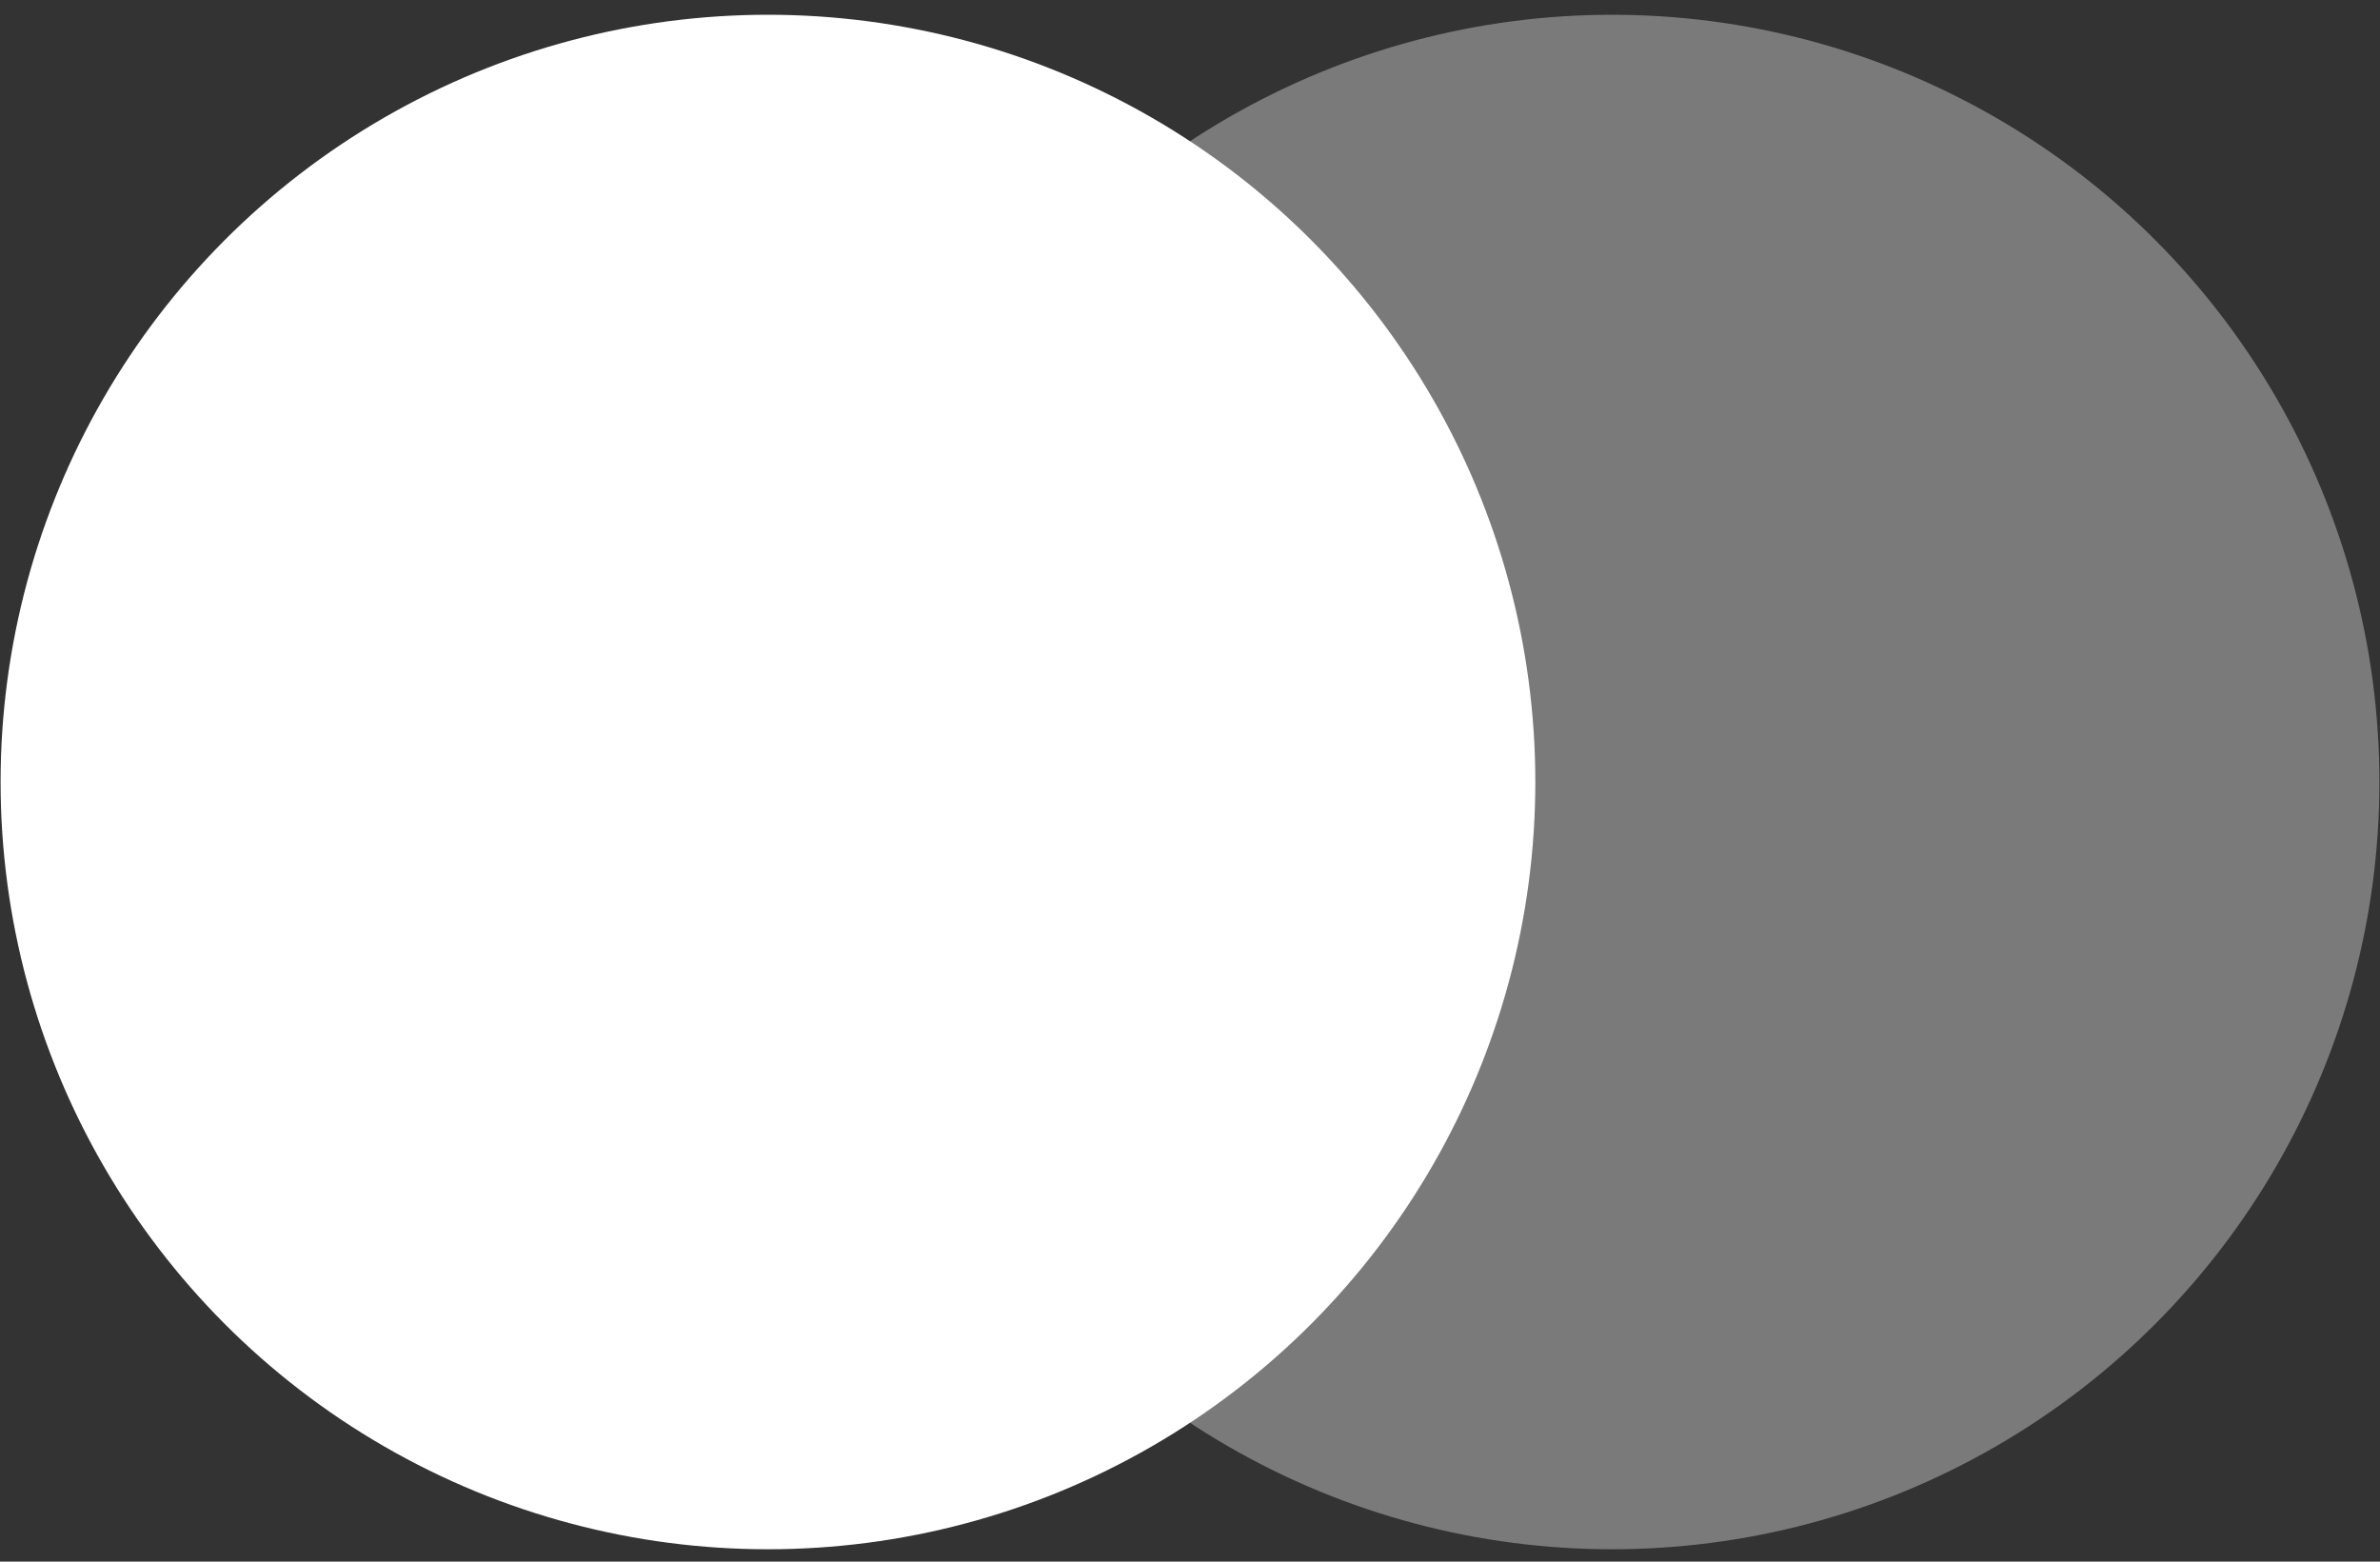
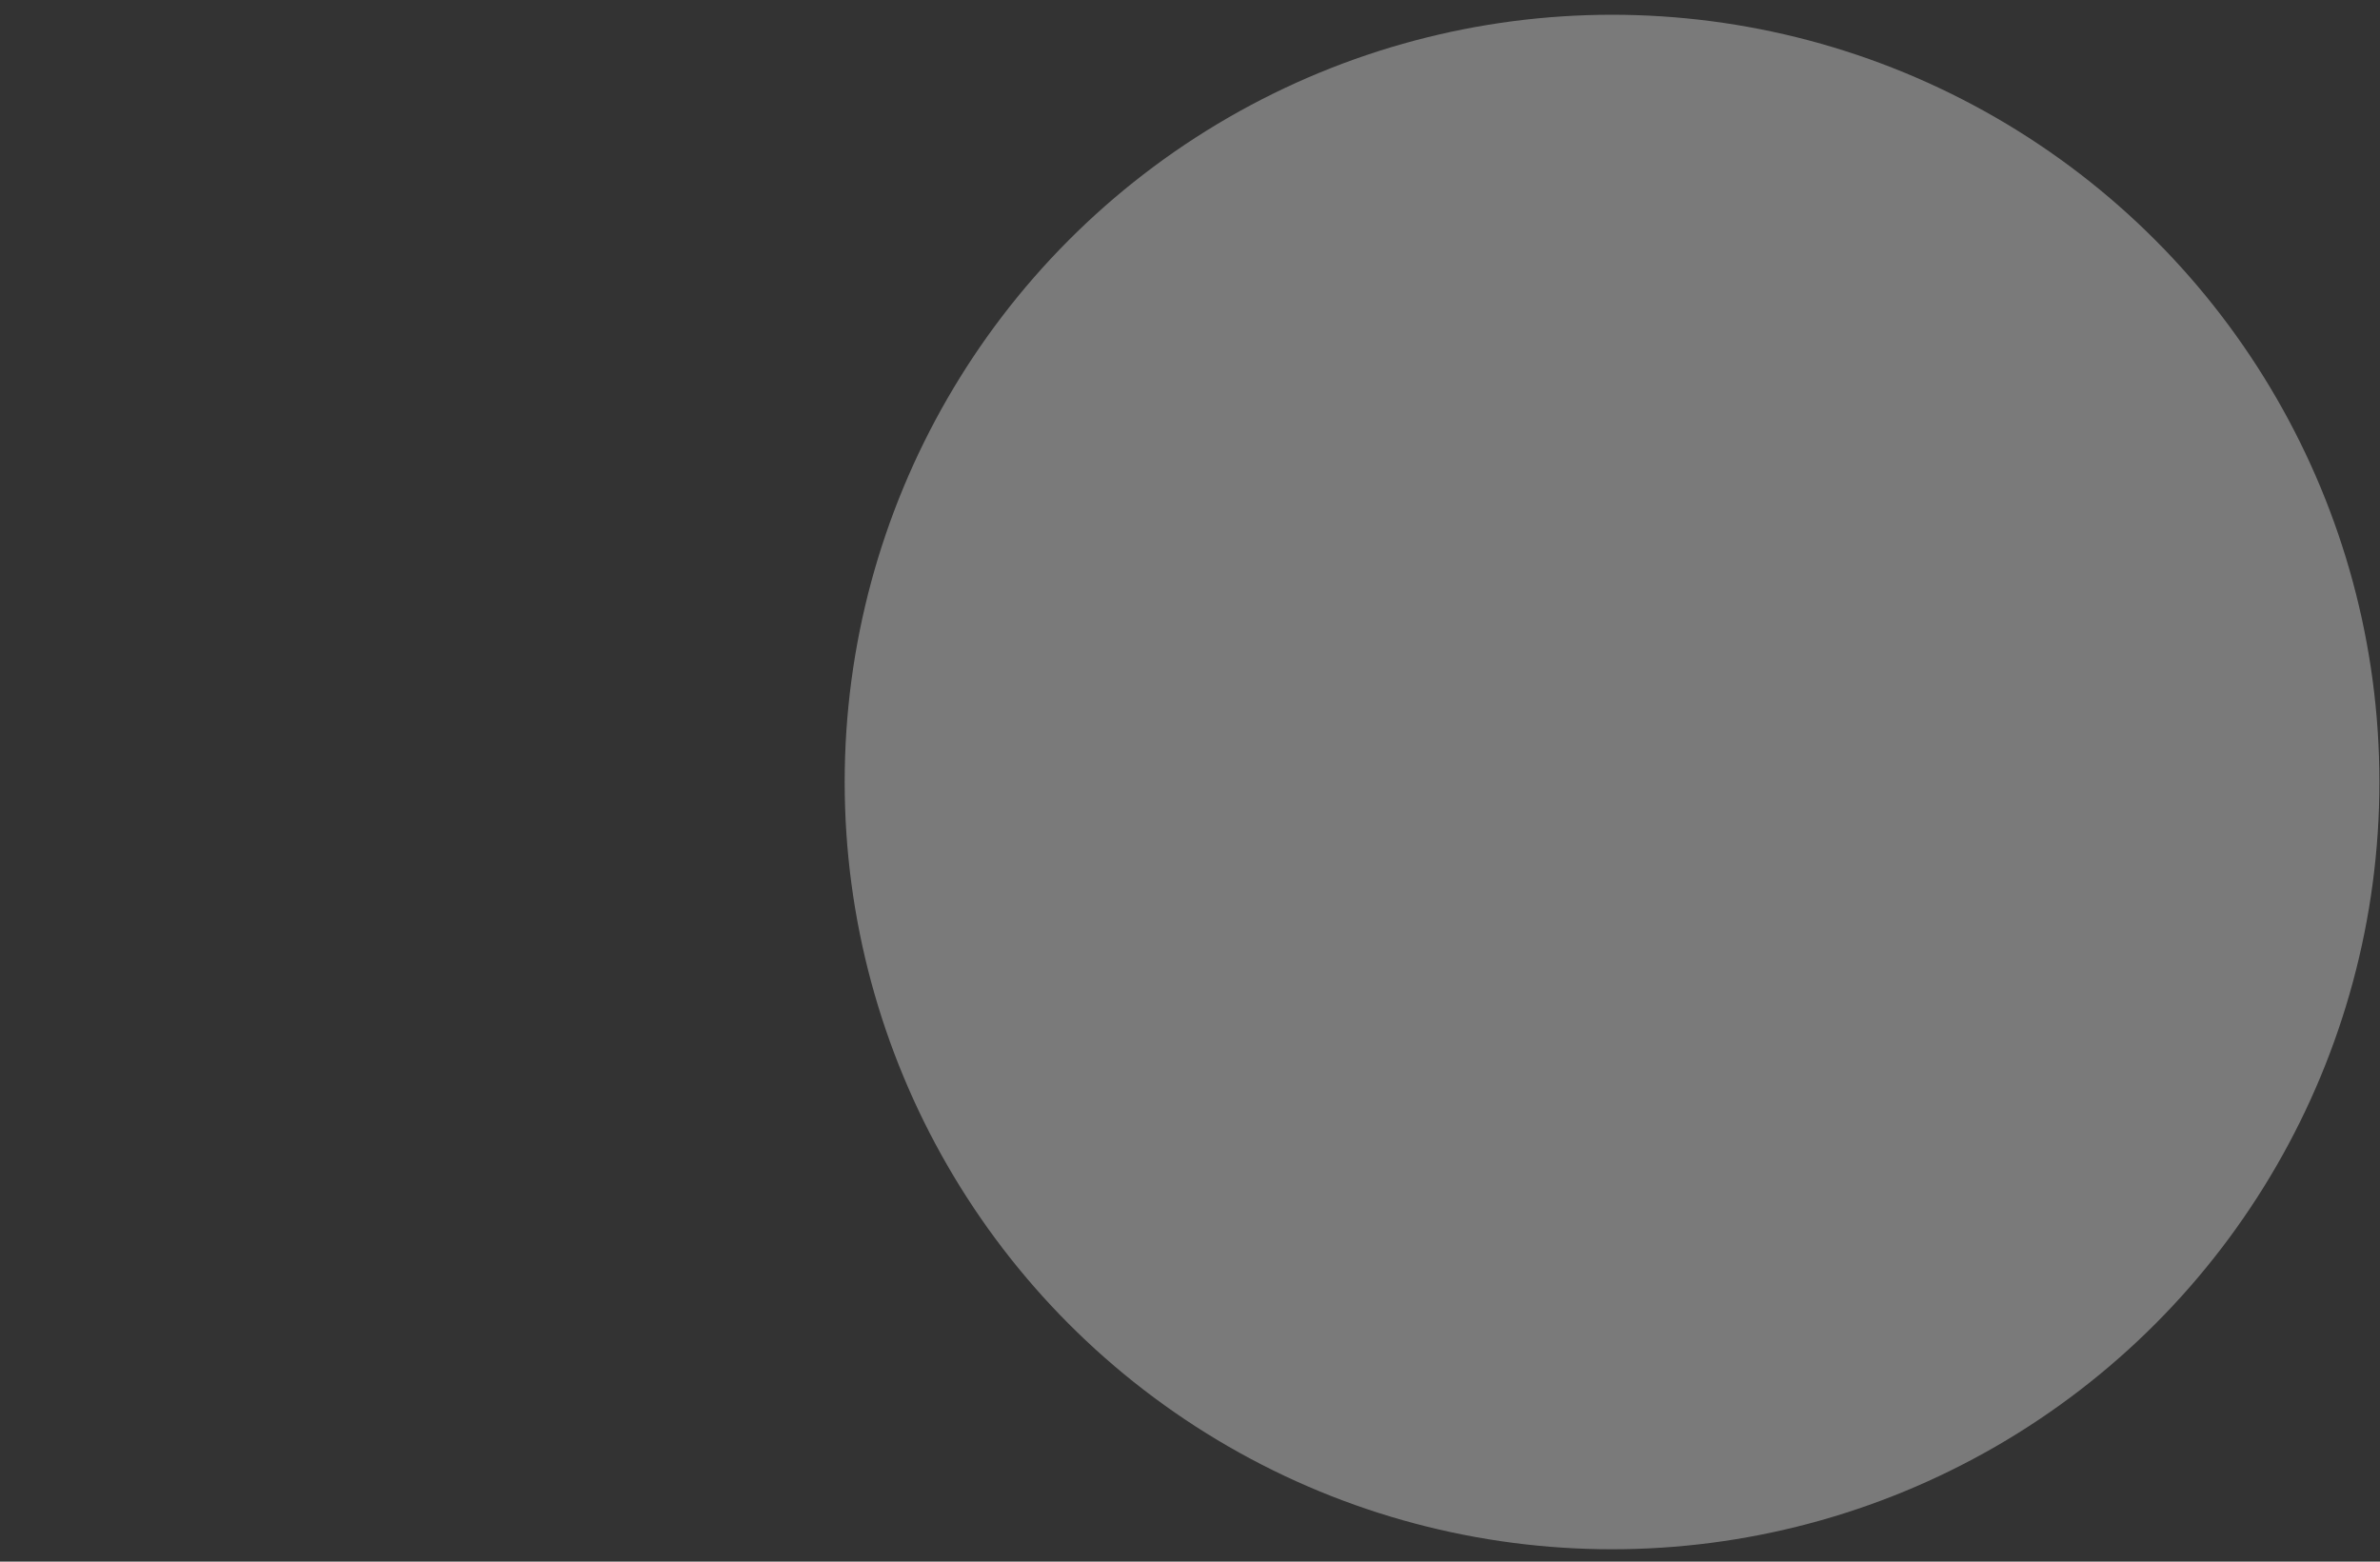
<svg xmlns="http://www.w3.org/2000/svg" width="64" height="42" viewBox="0 0 64 42" fill="none">
  <rect x="0" y="0" width="64" height="42" fill="#333333" stroke="none" />
-   <circle cx="20.651" cy="21.032" r="20.635" fill="white" />
  <circle cx="43.349" cy="21.032" r="20.635" fill="white" fill-opacity="0.35" />
</svg>